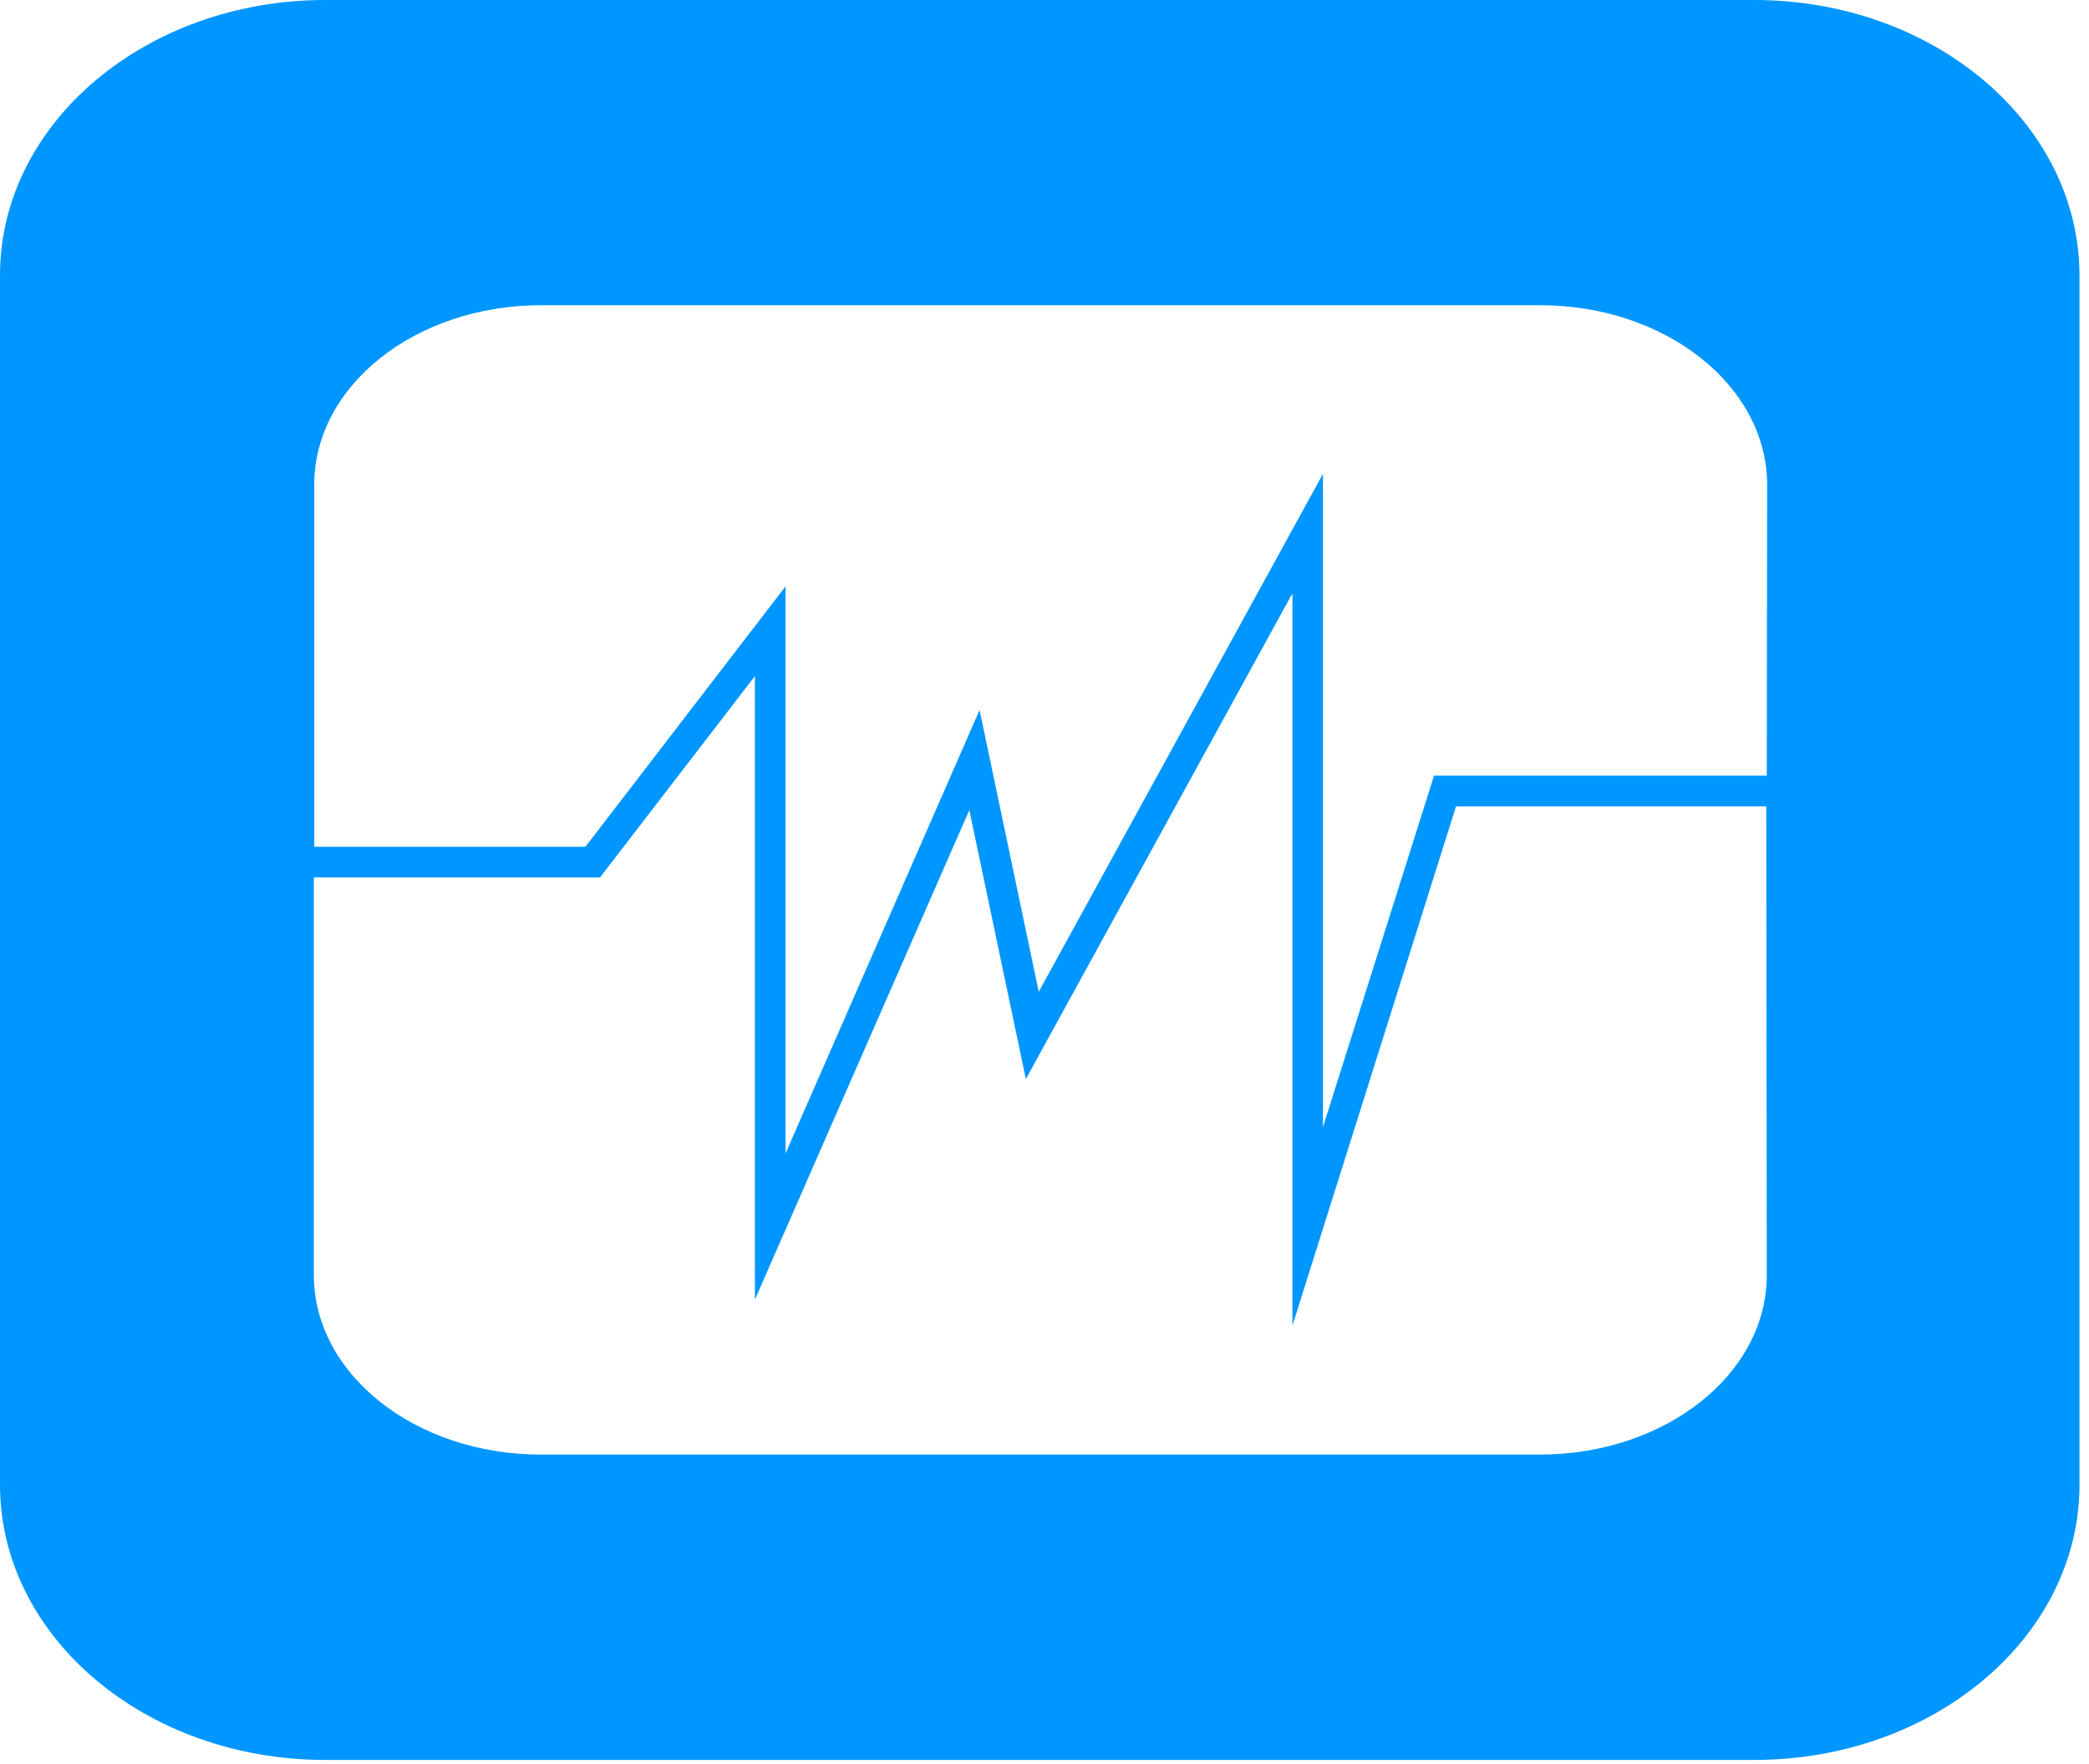
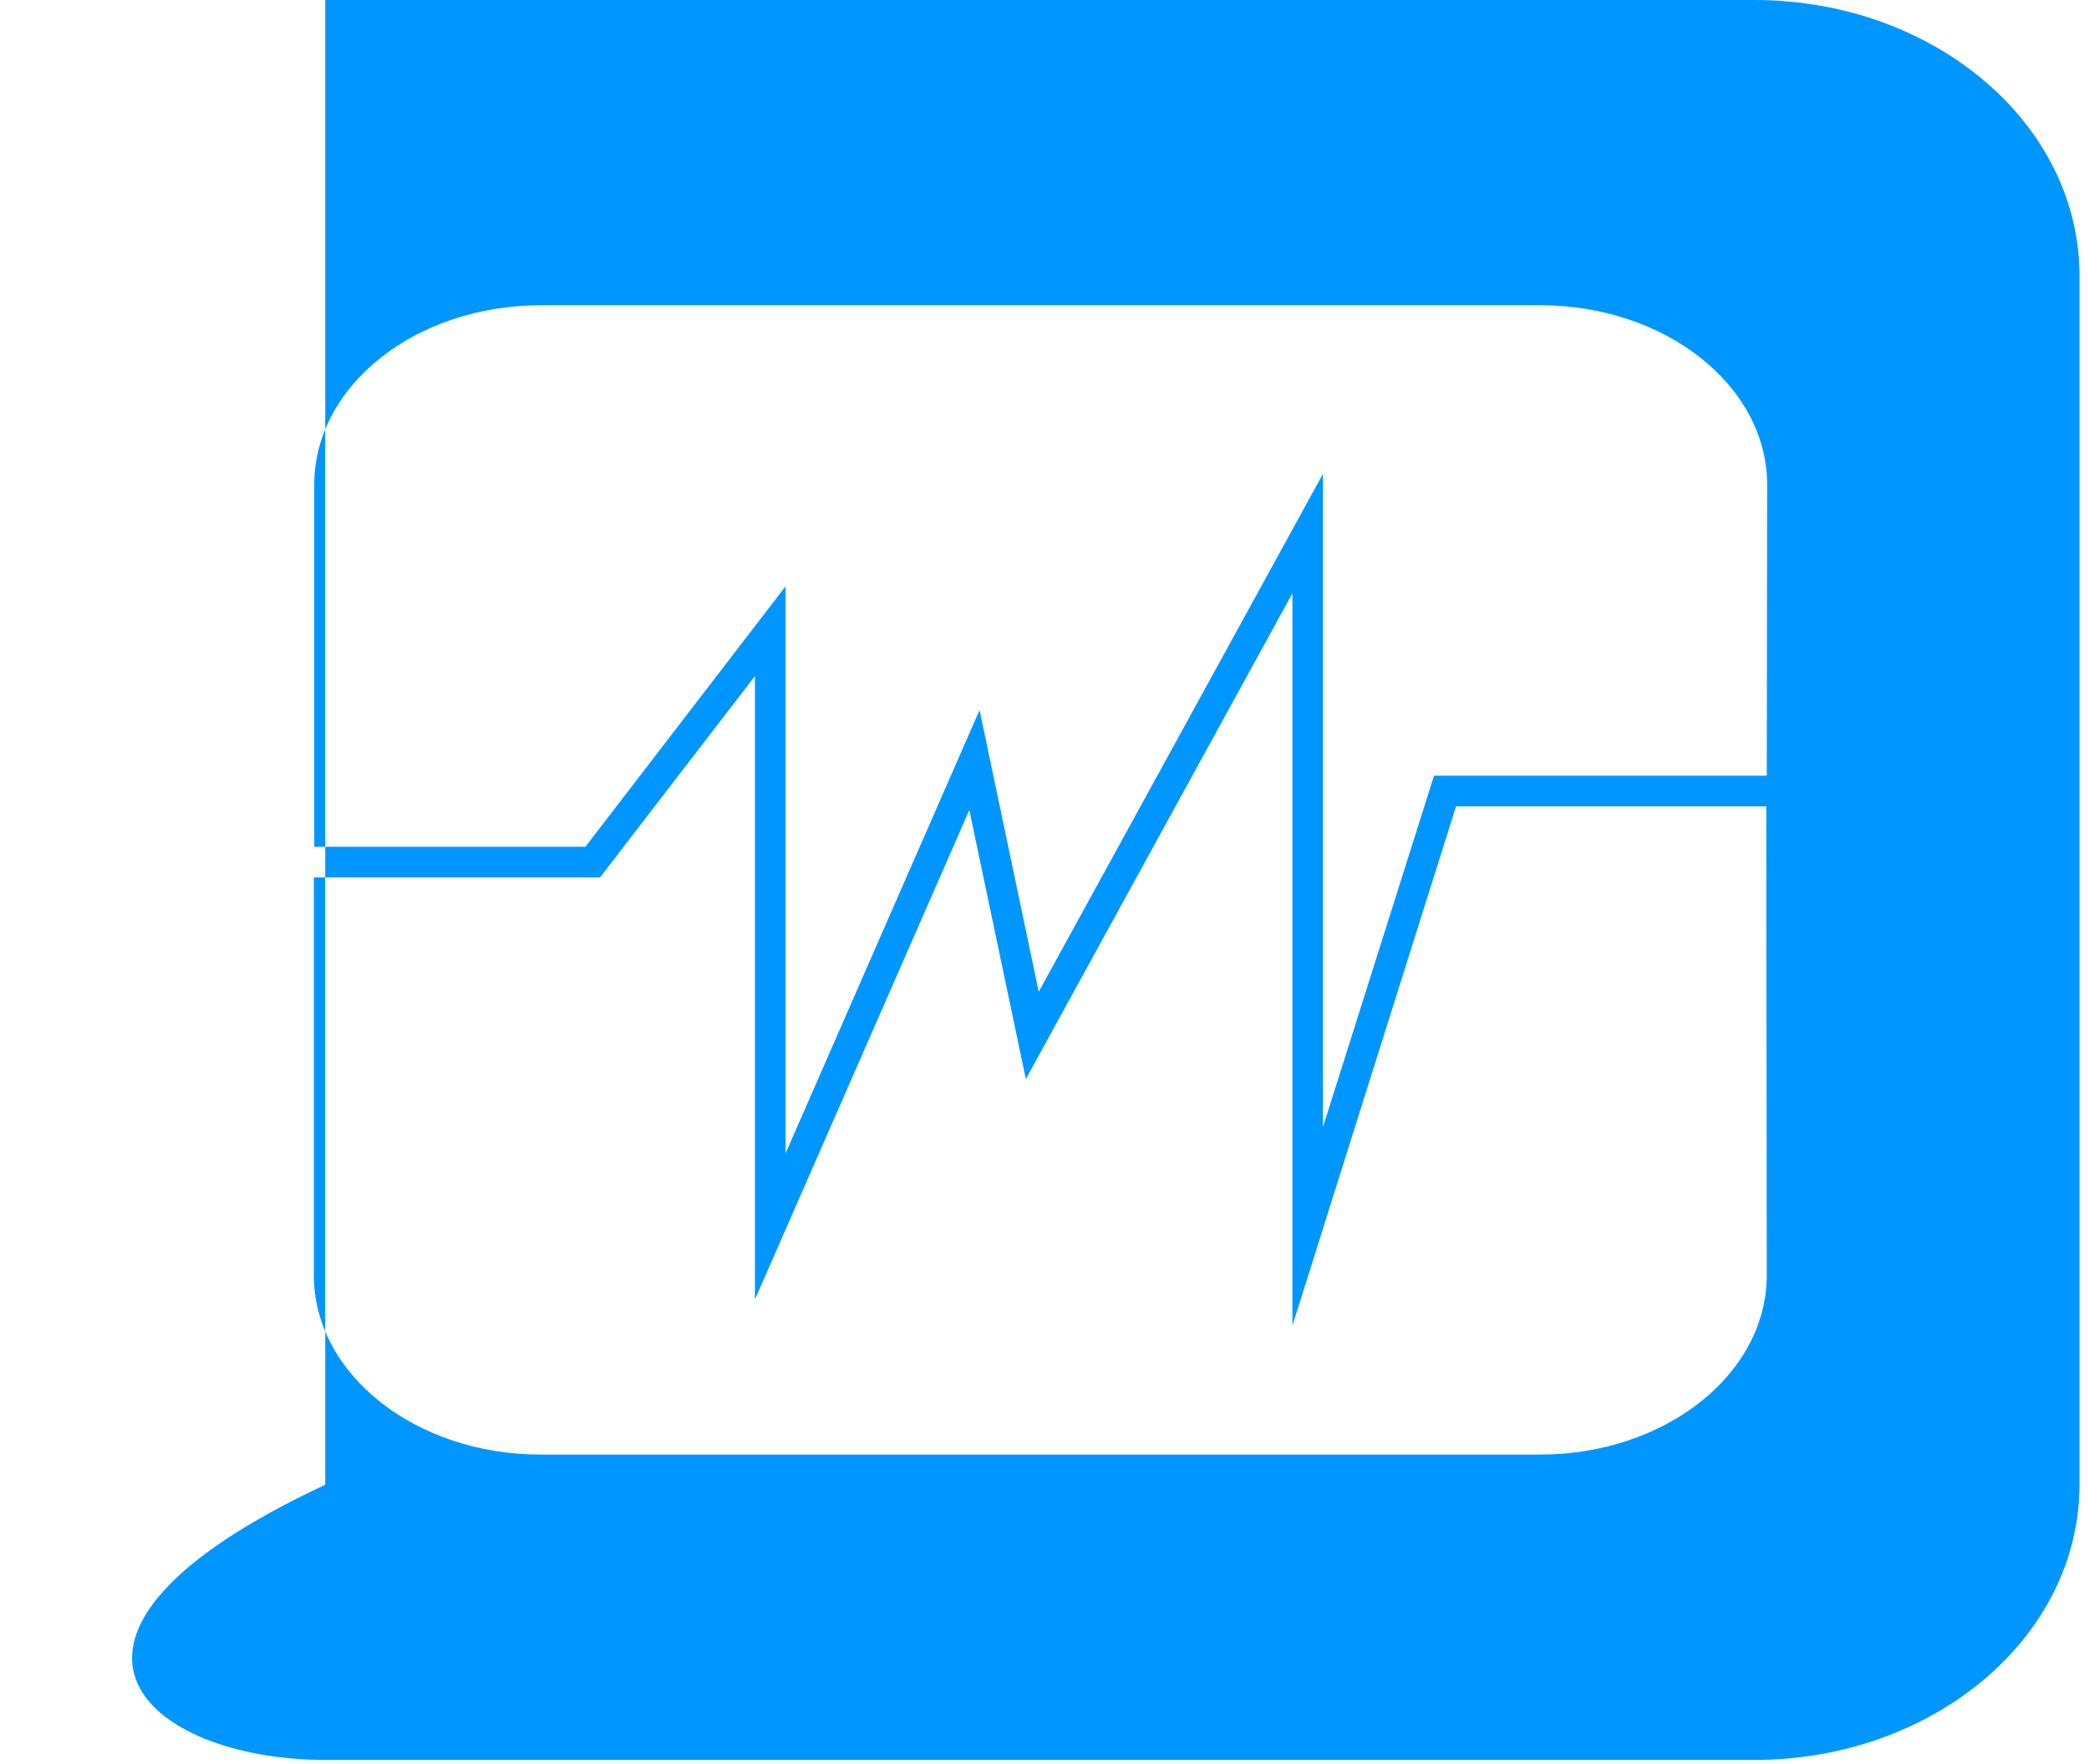
<svg xmlns="http://www.w3.org/2000/svg" width="167" height="141" viewBox="0 0 167 141" fill="none">
-   <path d="M140.24 0H26C11.66 0 0 9.85 0 22V118.69C0 130.84 11.63 140.69 26 140.69H140.24C154.58 140.69 166.24 130.86 166.24 118.69V22C166.22 9.85 154.58 0 140.24 0ZM141.24 101.93C141.24 109.87 133.11 116.28 123.09 116.28H43.23C33.23 116.28 25.09 109.87 25.09 101.93V70.14H47.97L60.35 54.05V103.89L77.49 64.76L82.01 86.26L103.32 47.43V105.97L116.4 64.46H141.2L141.24 101.93ZM141.24 62.01H114.64L105.76 90.1V37.88L83.04 79.28L78.31 56.76L62.8 92.2V46.87L46.8 67.69H25.12V38.76C25.12 30.82 33.23 24.4 43.26 24.4H123.12C133.12 24.4 141.27 30.82 141.27 38.76L141.24 62.01Z" fill="#0096FF" />
+   <path d="M140.24 0H26V118.69C0 130.84 11.63 140.69 26 140.69H140.24C154.58 140.69 166.24 130.86 166.24 118.69V22C166.22 9.85 154.58 0 140.24 0ZM141.24 101.93C141.24 109.87 133.11 116.28 123.09 116.28H43.23C33.23 116.28 25.09 109.87 25.09 101.93V70.14H47.97L60.35 54.05V103.89L77.49 64.76L82.01 86.26L103.32 47.43V105.97L116.4 64.46H141.2L141.24 101.93ZM141.24 62.01H114.64L105.76 90.1V37.88L83.04 79.28L78.31 56.76L62.8 92.2V46.87L46.8 67.69H25.12V38.76C25.12 30.82 33.23 24.4 43.26 24.4H123.12C133.12 24.4 141.27 30.82 141.27 38.76L141.24 62.01Z" fill="#0096FF" />
</svg>